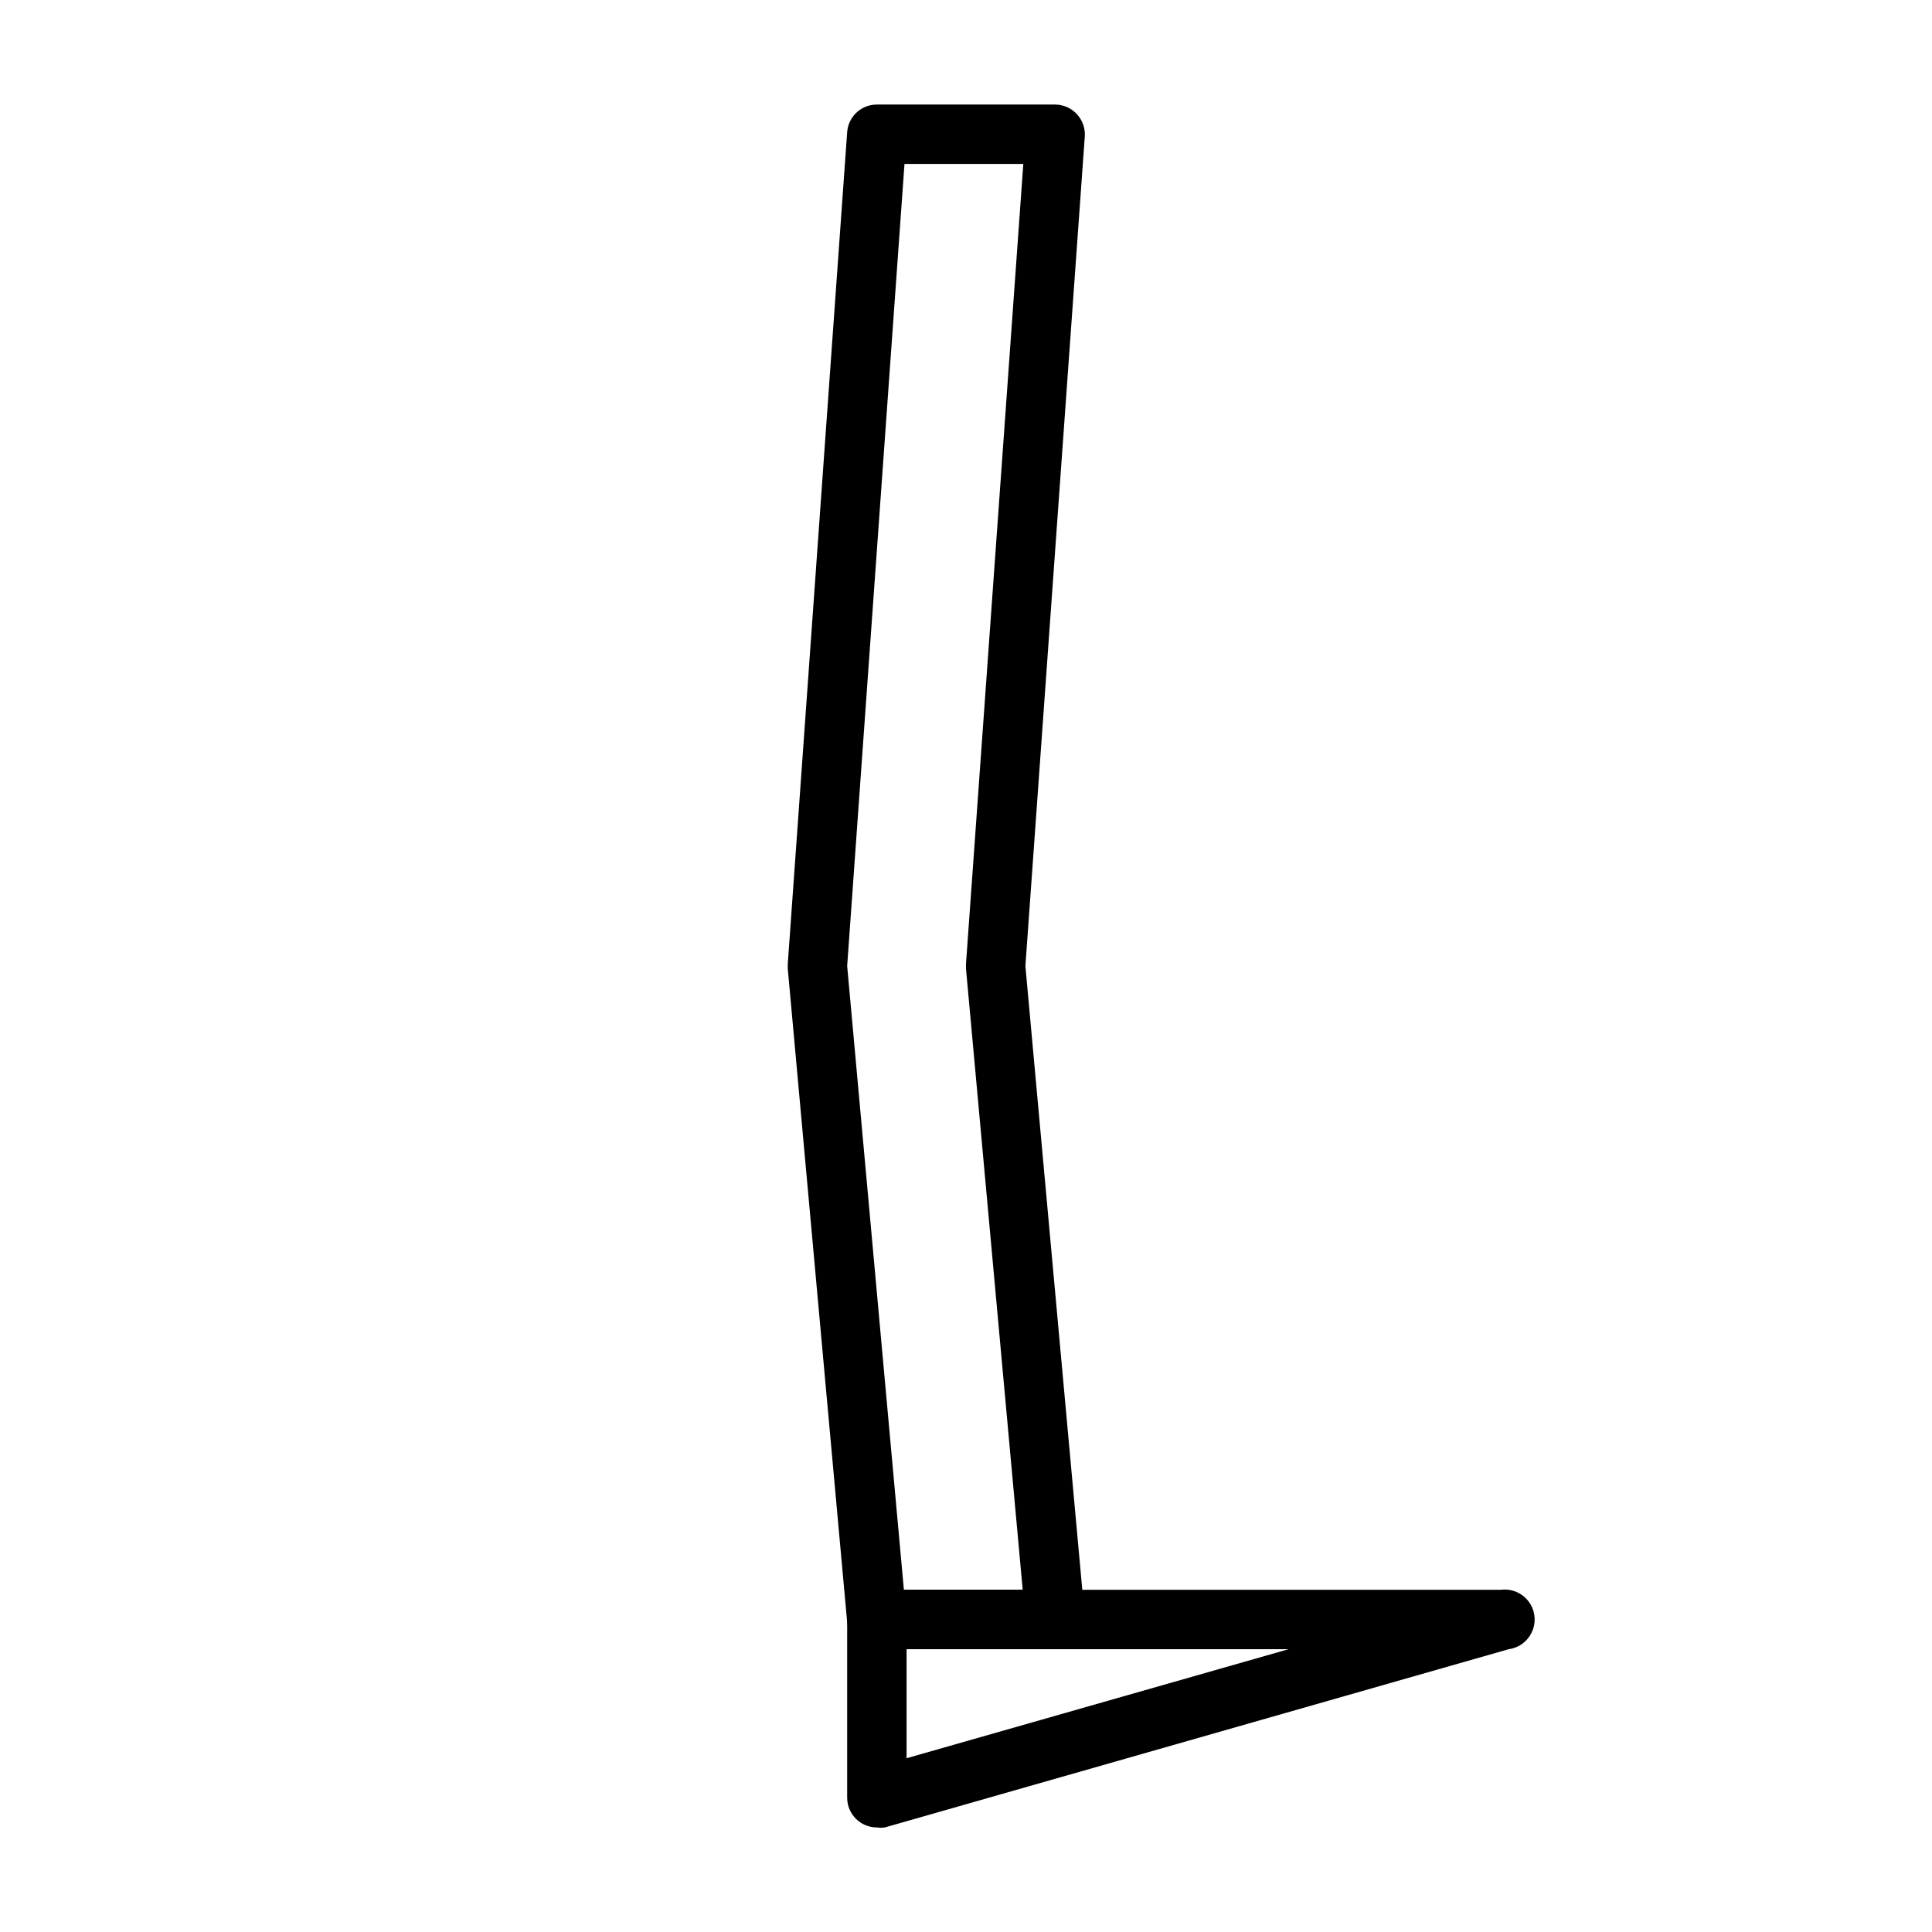
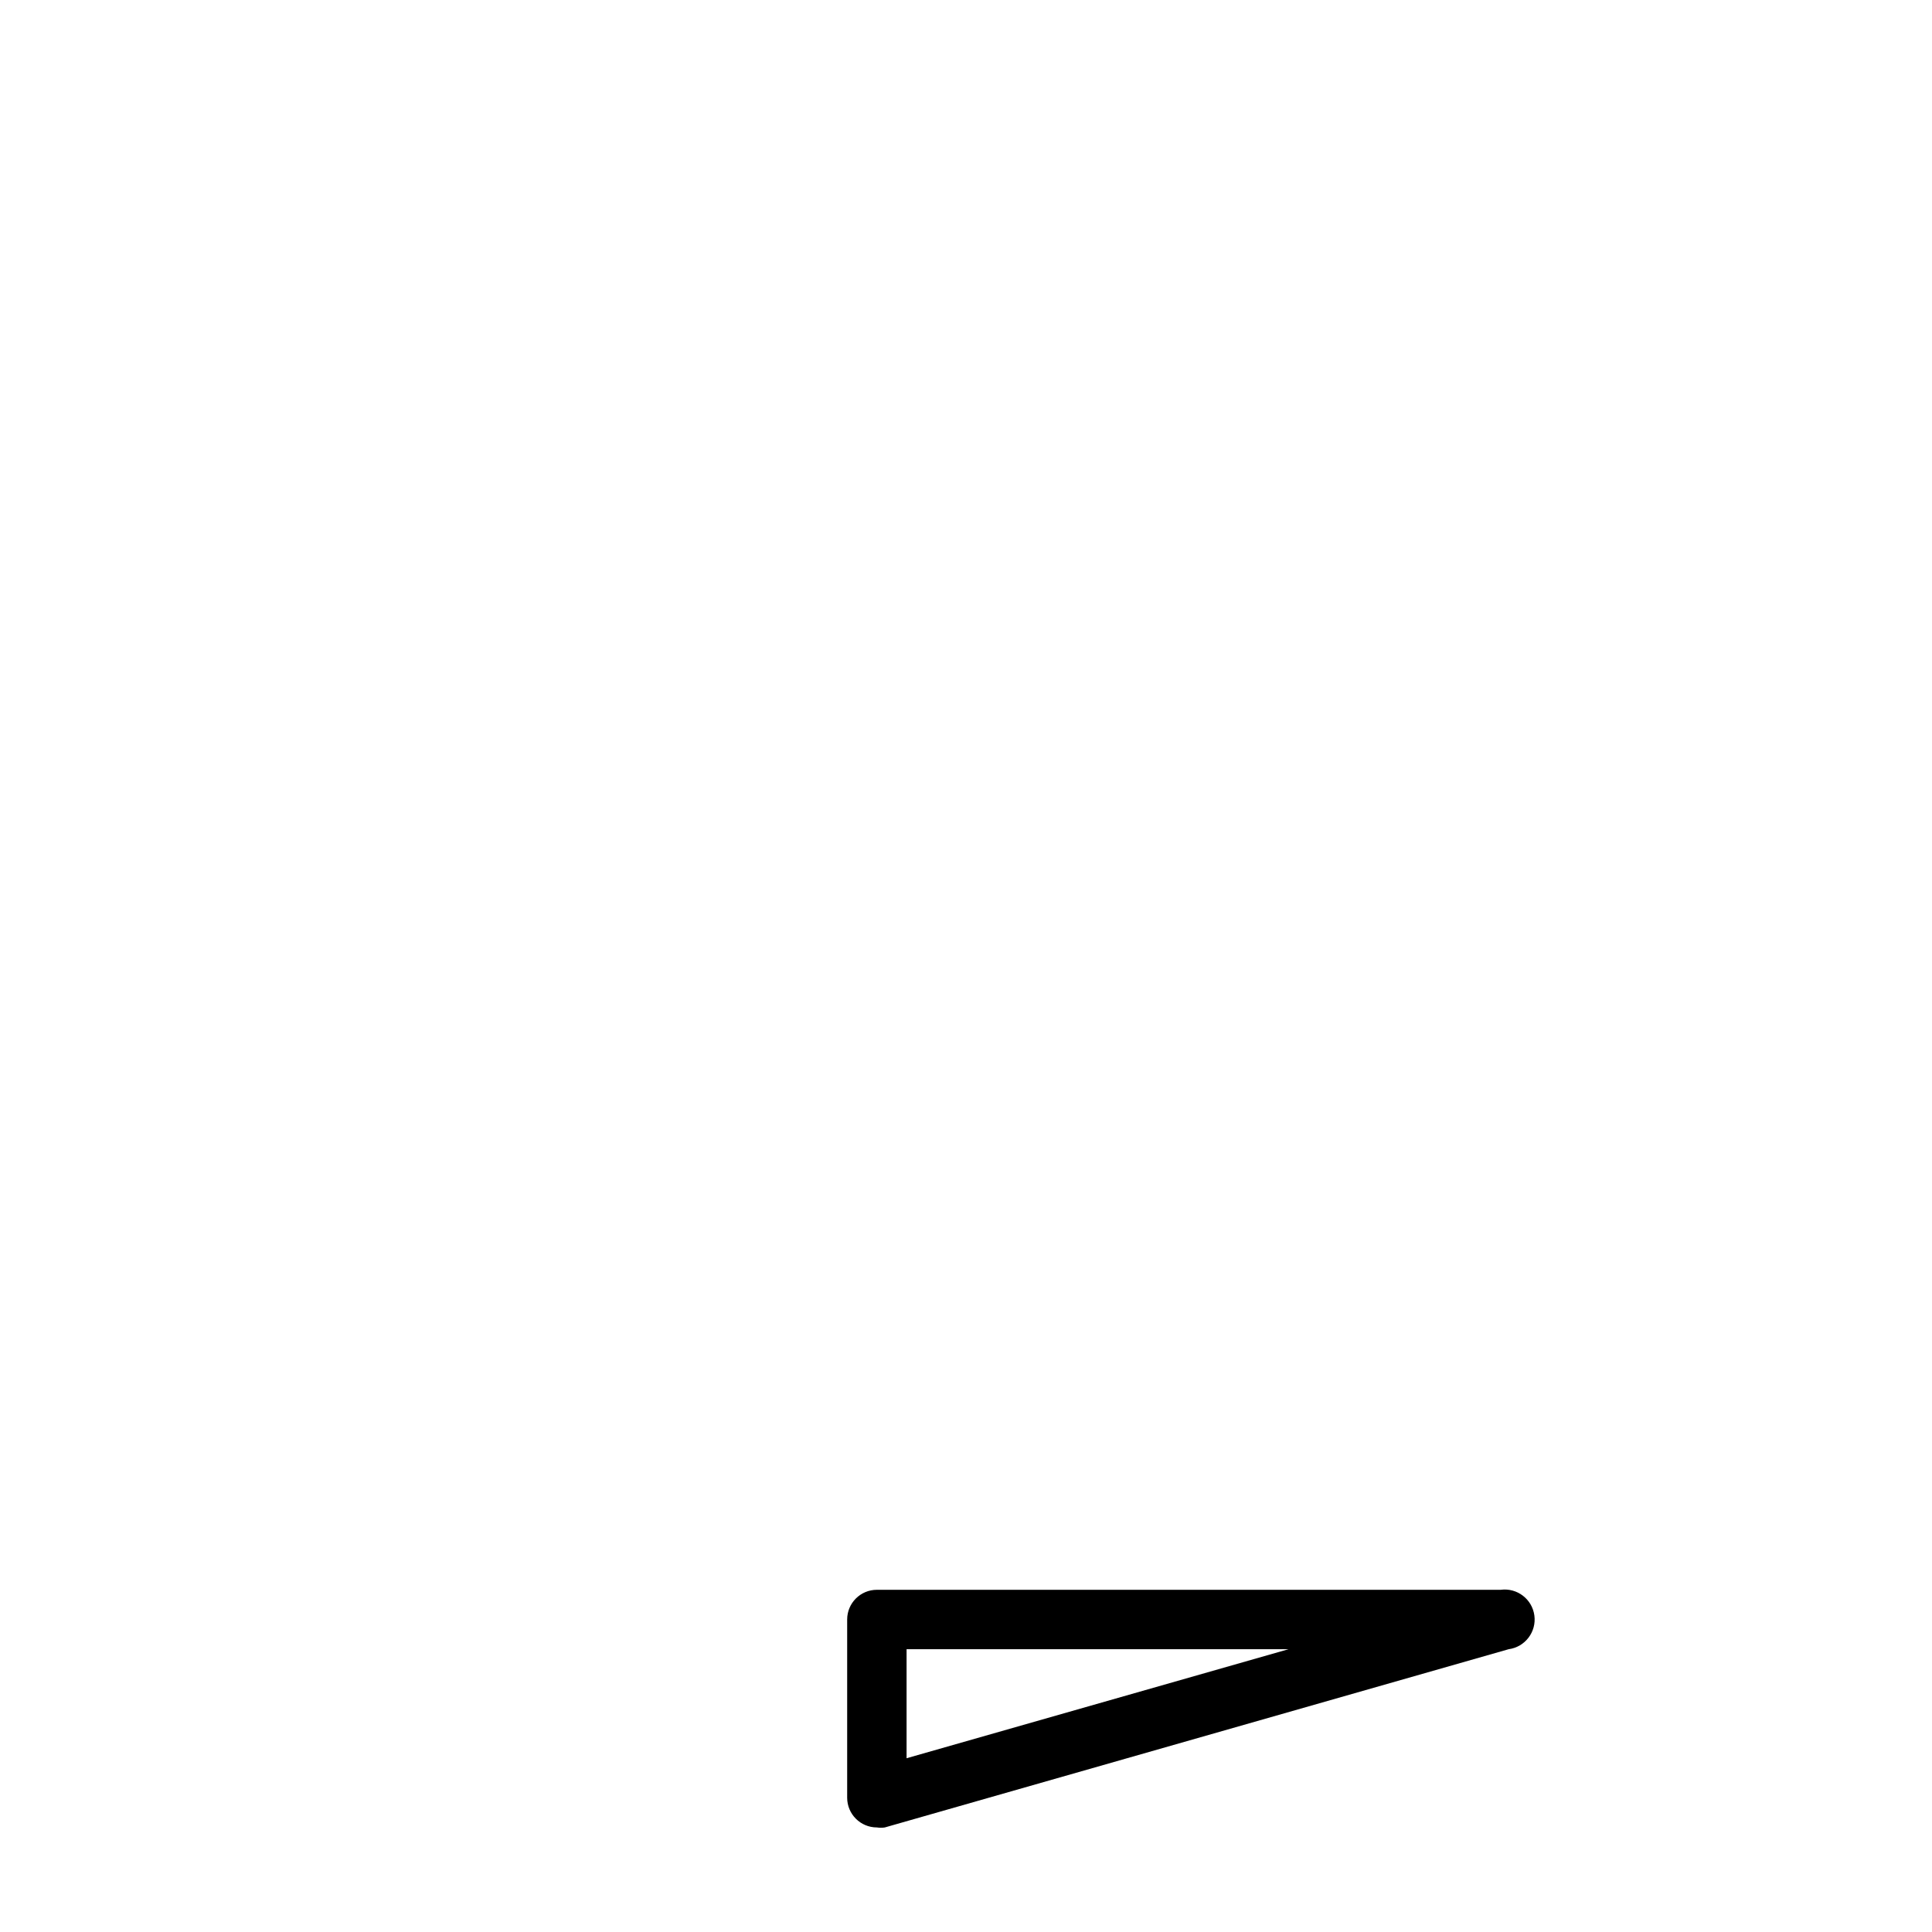
<svg xmlns="http://www.w3.org/2000/svg" fill="#000000" width="800px" height="800px" version="1.1" viewBox="144 144 512 512">
  <g>
-     <path d="m423.61 581.05h-47.23c-4.086 0.016-7.504-3.094-7.871-7.164l-15.742-173.18v-1.258l15.742-220.42c0.289-4.133 3.731-7.332 7.871-7.32h47.23c2.184 0.008 4.266 0.918 5.746 2.519 1.496 1.586 2.269 3.727 2.129 5.902l-15.746 219.87 15.742 172.55h0.004c0.176 2.191-0.578 4.359-2.074 5.977-1.492 1.617-3.598 2.531-5.801 2.523zm-40.07-15.742h31.488l-15.031-164.61v-1.258l15.191-212h-31.488l-15.191 212.55z" />
    <path d="m376.38 628.29c-4.348 0-7.871-3.527-7.871-7.875v-47.23c0-4.348 3.523-7.871 7.871-7.871h165.31c4.348-0.59 8.348 2.461 8.934 6.809 0.586 4.348-2.461 8.348-6.809 8.934l-165.31 47.23v0.004c-0.703 0.113-1.422 0.113-2.125 0zm7.871-47.23v28.891l101.23-28.895z" />
  </g>
</svg>